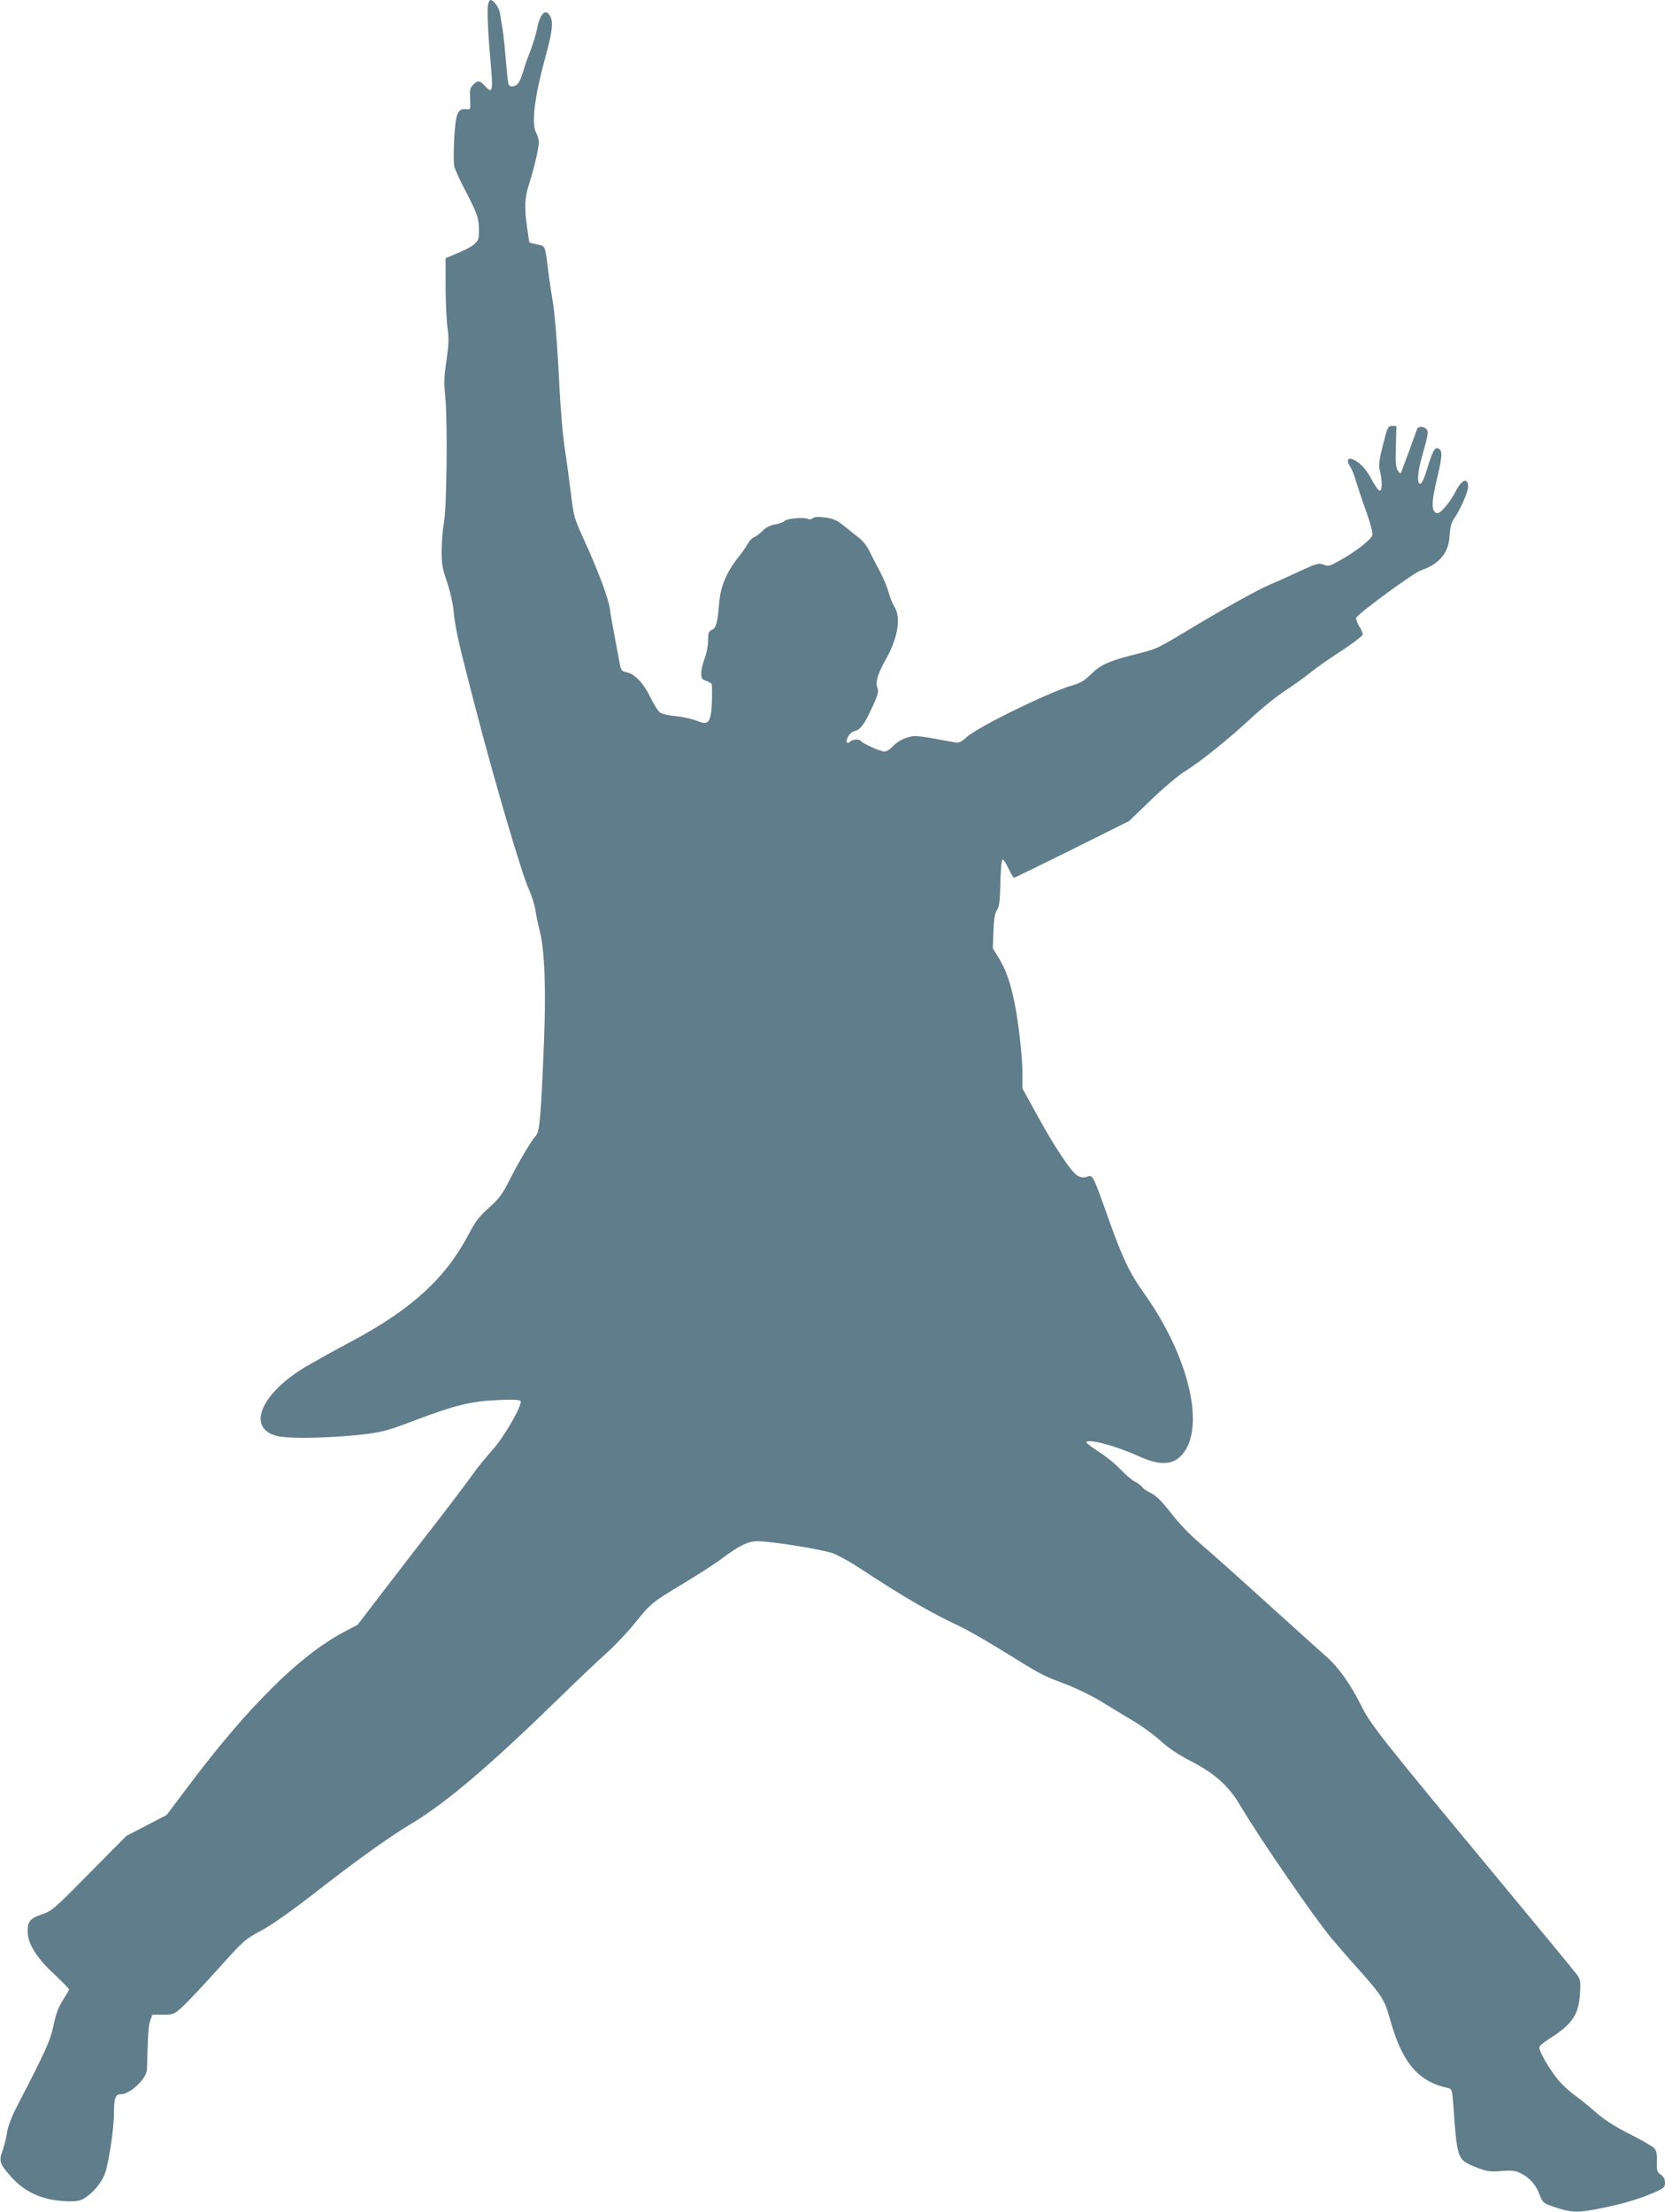
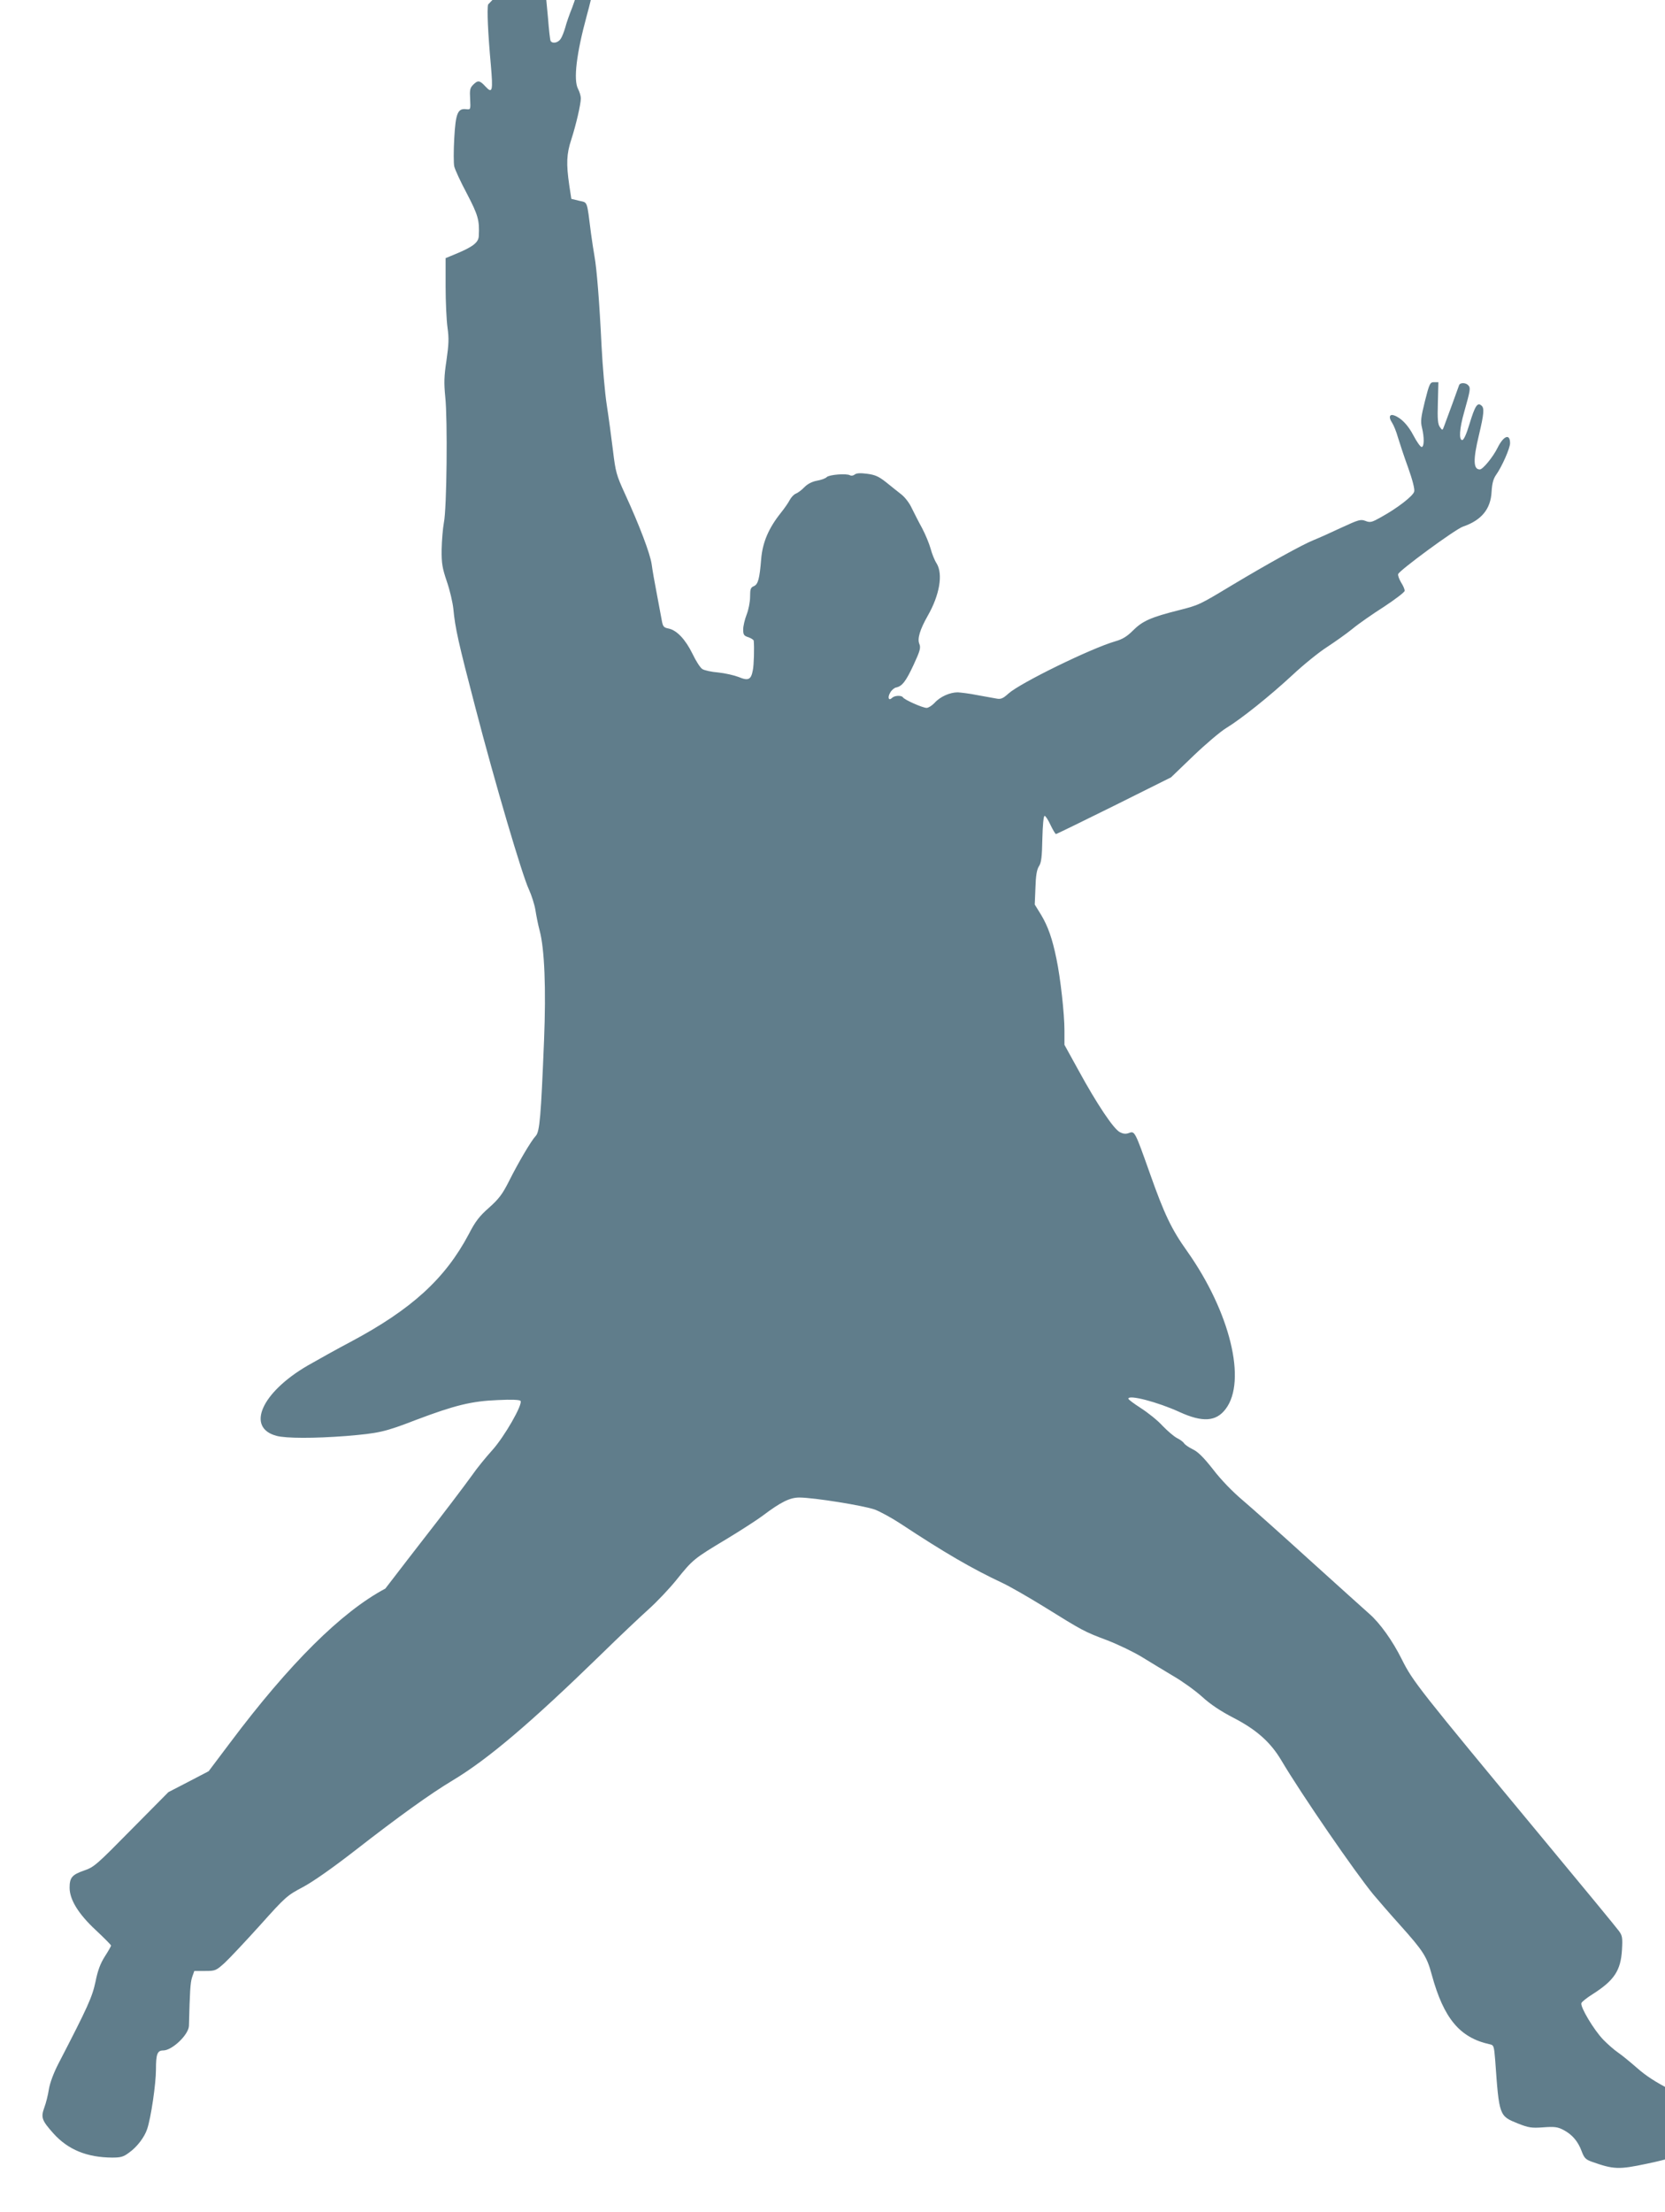
<svg xmlns="http://www.w3.org/2000/svg" version="1.0" width="964pt" height="1280pt" viewBox="0 0 964 1280" preserveAspectRatio="xMidYMid meet">
  <g transform="translate(0,1280) scale(0.1,-0.1)" fill="#607d8b" stroke="none">
-     <path d="M2826 12774 c-7 -28 -1 -165 16 -351 13 -150 9 -167 -31 -124 -34 37 -44 38 -72 10 -18 -18 -20 -31 -17 -82 3 -61 3 -62 -23 -59 -49 6 -61 -24 -69 -169 -4 -71 -4 -144 0 -162 4 -18 36 -88 73 -157 65 -125 74 -154 69 -247 -2 -37 -35 -62 -134 -103 l-58 -24 0 -162 c0 -89 5 -197 11 -240 9 -64 7 -98 -6 -190 -14 -93 -15 -129 -7 -211 14 -129 9 -649 -8 -728 -6 -33 -12 -103 -13 -155 -1 -81 4 -108 30 -185 17 -49 34 -121 38 -160 10 -109 29 -194 126 -565 115 -443 273 -977 311 -1057 16 -35 33 -89 38 -120 5 -32 15 -84 24 -117 29 -107 38 -337 26 -636 -18 -442 -25 -529 -48 -554 -26 -27 -101 -154 -157 -266 -36 -71 -57 -99 -113 -149 -56 -49 -80 -80 -118 -154 -137 -258 -331 -435 -684 -623 -80 -42 -192 -105 -250 -138 -267 -156 -356 -359 -179 -406 55 -15 219 -15 402 -1 191 16 224 23 405 93 225 85 322 109 473 115 81 4 129 2 133 -5 13 -21 -93 -206 -163 -284 -38 -42 -91 -107 -117 -145 -50 -69 -168 -225 -280 -368 -34 -44 -135 -174 -223 -289 l-160 -209 -83 -44 c-254 -135 -556 -435 -898 -891 l-125 -166 -117 -61 -116 -60 -214 -216 c-202 -205 -216 -218 -275 -238 -69 -24 -83 -41 -83 -99 0 -69 51 -152 151 -245 49 -46 89 -86 89 -90 0 -4 -16 -32 -36 -63 -26 -41 -41 -81 -54 -146 -19 -89 -44 -145 -214 -473 -29 -56 -50 -113 -56 -150 -5 -33 -17 -81 -27 -107 -20 -56 -14 -73 54 -149 85 -94 194 -138 339 -139 51 0 66 4 100 30 45 32 88 89 103 135 22 64 51 262 51 345 0 89 8 110 42 110 52 0 148 92 149 143 5 198 8 249 18 280 l13 37 62 0 c60 0 64 2 114 47 29 27 121 125 205 218 147 164 156 172 247 220 60 32 171 110 305 214 248 193 434 327 563 404 205 123 453 334 857 727 104 102 229 220 277 263 48 43 121 120 162 171 95 118 100 122 290 236 86 52 180 113 209 135 105 79 157 105 212 105 83 0 375 -47 438 -70 31 -12 99 -49 149 -82 253 -167 415 -261 588 -342 41 -19 149 -81 240 -137 227 -141 234 -145 367 -195 65 -25 156 -69 203 -98 47 -29 128 -78 180 -109 52 -30 127 -84 167 -120 48 -44 108 -84 184 -123 131 -68 212 -140 274 -244 119 -201 430 -652 534 -778 27 -32 95 -111 151 -173 139 -155 158 -185 187 -292 69 -252 162 -363 334 -401 25 -5 26 -9 33 -93 23 -324 23 -322 132 -366 61 -24 78 -27 146 -22 65 5 84 2 115 -14 51 -26 86 -66 107 -123 15 -40 23 -49 59 -62 127 -45 156 -46 317 -12 122 25 205 51 295 90 49 22 55 28 55 54 0 20 -8 35 -24 46 -22 14 -24 22 -23 75 2 44 -2 64 -16 79 -10 10 -74 48 -143 82 -87 44 -146 82 -197 127 -40 35 -90 76 -112 91 -22 15 -61 49 -86 75 -54 56 -134 190 -126 211 3 8 32 31 64 51 126 80 164 137 171 258 4 71 2 82 -19 110 -13 18 -208 255 -434 527 -727 877 -757 914 -822 1044 -53 107 -127 210 -188 263 -24 21 -178 160 -342 308 -164 149 -340 306 -392 350 -57 48 -125 118 -170 177 -54 69 -88 103 -118 117 -23 11 -45 27 -50 34 -4 8 -23 22 -41 31 -18 9 -56 42 -85 72 -28 31 -85 76 -124 101 -40 26 -73 50 -73 55 0 25 169 -19 296 -77 133 -61 212 -56 267 17 124 162 26 562 -223 914 -90 126 -132 214 -215 449 -87 245 -88 247 -121 235 -18 -7 -33 -6 -54 5 -36 19 -132 162 -239 358 l-81 147 0 83 c0 96 -23 303 -46 413 -24 119 -50 191 -89 256 l-37 60 4 97 c2 70 8 105 20 124 14 20 18 54 20 159 2 80 7 133 13 133 6 0 21 -24 34 -52 14 -29 28 -53 32 -53 4 0 155 74 337 164 l329 164 129 124 c71 68 157 141 190 161 87 53 250 183 384 307 63 59 153 132 200 162 47 31 114 78 148 106 35 29 117 86 183 128 65 43 119 84 119 92 0 8 -9 30 -21 48 -11 19 -19 40 -17 48 4 20 331 260 375 275 108 37 161 102 166 202 3 48 10 74 25 96 35 49 82 156 82 185 0 57 -37 44 -72 -26 -27 -55 -86 -126 -103 -126 -38 0 -40 55 -5 200 29 122 32 156 14 170 -23 20 -37 -2 -69 -107 -17 -57 -33 -93 -42 -93 -20 0 -16 67 11 161 36 128 38 140 25 155 -14 17 -48 18 -54 2 -5 -15 -72 -199 -87 -238 -9 -25 -10 -25 -24 -5 -12 16 -15 45 -12 140 l3 120 -25 0 c-23 0 -27 -7 -53 -110 -23 -93 -26 -117 -17 -153 14 -58 13 -112 -2 -112 -7 0 -28 30 -47 66 -31 60 -72 103 -113 117 -26 9 -32 -11 -12 -41 10 -15 26 -54 35 -87 10 -33 36 -112 59 -175 25 -70 39 -124 35 -138 -6 -25 -96 -95 -190 -147 -55 -31 -64 -34 -92 -23 -28 11 -40 7 -140 -39 -59 -28 -133 -61 -163 -73 -64 -26 -265 -137 -470 -260 -191 -115 -191 -115 -309 -145 -159 -40 -209 -62 -263 -116 -36 -36 -62 -52 -105 -64 -143 -42 -547 -240 -616 -301 -33 -30 -45 -35 -71 -30 -17 3 -67 12 -111 20 -44 9 -95 15 -113 16 -45 0 -102 -25 -134 -61 -15 -16 -36 -29 -46 -29 -23 0 -129 47 -137 61 -9 13 -49 11 -63 -3 -19 -19 -28 1 -11 30 8 15 24 28 34 30 35 7 57 35 102 132 37 80 42 98 33 120 -13 30 3 83 49 164 68 119 89 240 51 302 -12 18 -27 56 -35 86 -8 29 -30 82 -49 118 -20 36 -46 88 -60 116 -13 29 -40 64 -61 80 -20 16 -61 48 -89 71 -42 33 -63 42 -109 48 -39 5 -62 4 -72 -5 -8 -6 -19 -8 -26 -4 -20 12 -120 4 -135 -10 -7 -8 -33 -17 -56 -21 -28 -5 -54 -18 -73 -37 -16 -17 -39 -34 -50 -38 -11 -4 -27 -21 -35 -36 -8 -16 -31 -49 -51 -74 -72 -90 -107 -172 -115 -270 -9 -113 -18 -144 -41 -155 -20 -8 -23 -17 -23 -62 0 -29 -9 -75 -20 -103 -11 -28 -20 -67 -20 -86 0 -30 4 -37 30 -45 17 -6 30 -15 31 -20 4 -41 1 -141 -5 -170 -10 -56 -26 -64 -83 -40 -26 10 -79 22 -118 26 -38 3 -80 12 -92 20 -12 8 -37 47 -56 87 -41 84 -91 137 -138 147 -30 6 -34 11 -41 51 -5 25 -18 95 -29 155 -12 61 -25 136 -29 167 -9 61 -70 223 -155 408 -49 107 -54 125 -69 250 -9 74 -25 193 -36 264 -11 71 -24 224 -30 340 -12 251 -28 450 -41 520 -5 28 -14 87 -20 131 -25 196 -18 178 -69 190 l-45 11 -12 79 c-18 124 -16 181 12 265 27 84 55 203 55 238 0 13 -7 37 -16 54 -28 53 -9 206 50 423 40 146 49 206 37 238 -25 65 -62 39 -81 -58 -6 -33 -25 -92 -40 -132 -16 -39 -34 -91 -40 -115 -7 -24 -18 -53 -26 -65 -15 -24 -48 -31 -59 -13 -3 5 -10 65 -15 132 -6 68 -14 150 -19 183 -6 33 -13 77 -16 98 -5 33 -37 77 -56 77 -4 0 -10 -12 -13 -26z" />
+     <path d="M2826 12774 c-7 -28 -1 -165 16 -351 13 -150 9 -167 -31 -124 -34 37 -44 38 -72 10 -18 -18 -20 -31 -17 -82 3 -61 3 -62 -23 -59 -49 6 -61 -24 -69 -169 -4 -71 -4 -144 0 -162 4 -18 36 -88 73 -157 65 -125 74 -154 69 -247 -2 -37 -35 -62 -134 -103 l-58 -24 0 -162 c0 -89 5 -197 11 -240 9 -64 7 -98 -6 -190 -14 -93 -15 -129 -7 -211 14 -129 9 -649 -8 -728 -6 -33 -12 -103 -13 -155 -1 -81 4 -108 30 -185 17 -49 34 -121 38 -160 10 -109 29 -194 126 -565 115 -443 273 -977 311 -1057 16 -35 33 -89 38 -120 5 -32 15 -84 24 -117 29 -107 38 -337 26 -636 -18 -442 -25 -529 -48 -554 -26 -27 -101 -154 -157 -266 -36 -71 -57 -99 -113 -149 -56 -49 -80 -80 -118 -154 -137 -258 -331 -435 -684 -623 -80 -42 -192 -105 -250 -138 -267 -156 -356 -359 -179 -406 55 -15 219 -15 402 -1 191 16 224 23 405 93 225 85 322 109 473 115 81 4 129 2 133 -5 13 -21 -93 -206 -163 -284 -38 -42 -91 -107 -117 -145 -50 -69 -168 -225 -280 -368 -34 -44 -135 -174 -223 -289 c-254 -135 -556 -435 -898 -891 l-125 -166 -117 -61 -116 -60 -214 -216 c-202 -205 -216 -218 -275 -238 -69 -24 -83 -41 -83 -99 0 -69 51 -152 151 -245 49 -46 89 -86 89 -90 0 -4 -16 -32 -36 -63 -26 -41 -41 -81 -54 -146 -19 -89 -44 -145 -214 -473 -29 -56 -50 -113 -56 -150 -5 -33 -17 -81 -27 -107 -20 -56 -14 -73 54 -149 85 -94 194 -138 339 -139 51 0 66 4 100 30 45 32 88 89 103 135 22 64 51 262 51 345 0 89 8 110 42 110 52 0 148 92 149 143 5 198 8 249 18 280 l13 37 62 0 c60 0 64 2 114 47 29 27 121 125 205 218 147 164 156 172 247 220 60 32 171 110 305 214 248 193 434 327 563 404 205 123 453 334 857 727 104 102 229 220 277 263 48 43 121 120 162 171 95 118 100 122 290 236 86 52 180 113 209 135 105 79 157 105 212 105 83 0 375 -47 438 -70 31 -12 99 -49 149 -82 253 -167 415 -261 588 -342 41 -19 149 -81 240 -137 227 -141 234 -145 367 -195 65 -25 156 -69 203 -98 47 -29 128 -78 180 -109 52 -30 127 -84 167 -120 48 -44 108 -84 184 -123 131 -68 212 -140 274 -244 119 -201 430 -652 534 -778 27 -32 95 -111 151 -173 139 -155 158 -185 187 -292 69 -252 162 -363 334 -401 25 -5 26 -9 33 -93 23 -324 23 -322 132 -366 61 -24 78 -27 146 -22 65 5 84 2 115 -14 51 -26 86 -66 107 -123 15 -40 23 -49 59 -62 127 -45 156 -46 317 -12 122 25 205 51 295 90 49 22 55 28 55 54 0 20 -8 35 -24 46 -22 14 -24 22 -23 75 2 44 -2 64 -16 79 -10 10 -74 48 -143 82 -87 44 -146 82 -197 127 -40 35 -90 76 -112 91 -22 15 -61 49 -86 75 -54 56 -134 190 -126 211 3 8 32 31 64 51 126 80 164 137 171 258 4 71 2 82 -19 110 -13 18 -208 255 -434 527 -727 877 -757 914 -822 1044 -53 107 -127 210 -188 263 -24 21 -178 160 -342 308 -164 149 -340 306 -392 350 -57 48 -125 118 -170 177 -54 69 -88 103 -118 117 -23 11 -45 27 -50 34 -4 8 -23 22 -41 31 -18 9 -56 42 -85 72 -28 31 -85 76 -124 101 -40 26 -73 50 -73 55 0 25 169 -19 296 -77 133 -61 212 -56 267 17 124 162 26 562 -223 914 -90 126 -132 214 -215 449 -87 245 -88 247 -121 235 -18 -7 -33 -6 -54 5 -36 19 -132 162 -239 358 l-81 147 0 83 c0 96 -23 303 -46 413 -24 119 -50 191 -89 256 l-37 60 4 97 c2 70 8 105 20 124 14 20 18 54 20 159 2 80 7 133 13 133 6 0 21 -24 34 -52 14 -29 28 -53 32 -53 4 0 155 74 337 164 l329 164 129 124 c71 68 157 141 190 161 87 53 250 183 384 307 63 59 153 132 200 162 47 31 114 78 148 106 35 29 117 86 183 128 65 43 119 84 119 92 0 8 -9 30 -21 48 -11 19 -19 40 -17 48 4 20 331 260 375 275 108 37 161 102 166 202 3 48 10 74 25 96 35 49 82 156 82 185 0 57 -37 44 -72 -26 -27 -55 -86 -126 -103 -126 -38 0 -40 55 -5 200 29 122 32 156 14 170 -23 20 -37 -2 -69 -107 -17 -57 -33 -93 -42 -93 -20 0 -16 67 11 161 36 128 38 140 25 155 -14 17 -48 18 -54 2 -5 -15 -72 -199 -87 -238 -9 -25 -10 -25 -24 -5 -12 16 -15 45 -12 140 l3 120 -25 0 c-23 0 -27 -7 -53 -110 -23 -93 -26 -117 -17 -153 14 -58 13 -112 -2 -112 -7 0 -28 30 -47 66 -31 60 -72 103 -113 117 -26 9 -32 -11 -12 -41 10 -15 26 -54 35 -87 10 -33 36 -112 59 -175 25 -70 39 -124 35 -138 -6 -25 -96 -95 -190 -147 -55 -31 -64 -34 -92 -23 -28 11 -40 7 -140 -39 -59 -28 -133 -61 -163 -73 -64 -26 -265 -137 -470 -260 -191 -115 -191 -115 -309 -145 -159 -40 -209 -62 -263 -116 -36 -36 -62 -52 -105 -64 -143 -42 -547 -240 -616 -301 -33 -30 -45 -35 -71 -30 -17 3 -67 12 -111 20 -44 9 -95 15 -113 16 -45 0 -102 -25 -134 -61 -15 -16 -36 -29 -46 -29 -23 0 -129 47 -137 61 -9 13 -49 11 -63 -3 -19 -19 -28 1 -11 30 8 15 24 28 34 30 35 7 57 35 102 132 37 80 42 98 33 120 -13 30 3 83 49 164 68 119 89 240 51 302 -12 18 -27 56 -35 86 -8 29 -30 82 -49 118 -20 36 -46 88 -60 116 -13 29 -40 64 -61 80 -20 16 -61 48 -89 71 -42 33 -63 42 -109 48 -39 5 -62 4 -72 -5 -8 -6 -19 -8 -26 -4 -20 12 -120 4 -135 -10 -7 -8 -33 -17 -56 -21 -28 -5 -54 -18 -73 -37 -16 -17 -39 -34 -50 -38 -11 -4 -27 -21 -35 -36 -8 -16 -31 -49 -51 -74 -72 -90 -107 -172 -115 -270 -9 -113 -18 -144 -41 -155 -20 -8 -23 -17 -23 -62 0 -29 -9 -75 -20 -103 -11 -28 -20 -67 -20 -86 0 -30 4 -37 30 -45 17 -6 30 -15 31 -20 4 -41 1 -141 -5 -170 -10 -56 -26 -64 -83 -40 -26 10 -79 22 -118 26 -38 3 -80 12 -92 20 -12 8 -37 47 -56 87 -41 84 -91 137 -138 147 -30 6 -34 11 -41 51 -5 25 -18 95 -29 155 -12 61 -25 136 -29 167 -9 61 -70 223 -155 408 -49 107 -54 125 -69 250 -9 74 -25 193 -36 264 -11 71 -24 224 -30 340 -12 251 -28 450 -41 520 -5 28 -14 87 -20 131 -25 196 -18 178 -69 190 l-45 11 -12 79 c-18 124 -16 181 12 265 27 84 55 203 55 238 0 13 -7 37 -16 54 -28 53 -9 206 50 423 40 146 49 206 37 238 -25 65 -62 39 -81 -58 -6 -33 -25 -92 -40 -132 -16 -39 -34 -91 -40 -115 -7 -24 -18 -53 -26 -65 -15 -24 -48 -31 -59 -13 -3 5 -10 65 -15 132 -6 68 -14 150 -19 183 -6 33 -13 77 -16 98 -5 33 -37 77 -56 77 -4 0 -10 -12 -13 -26z" />
  </g>
</svg>